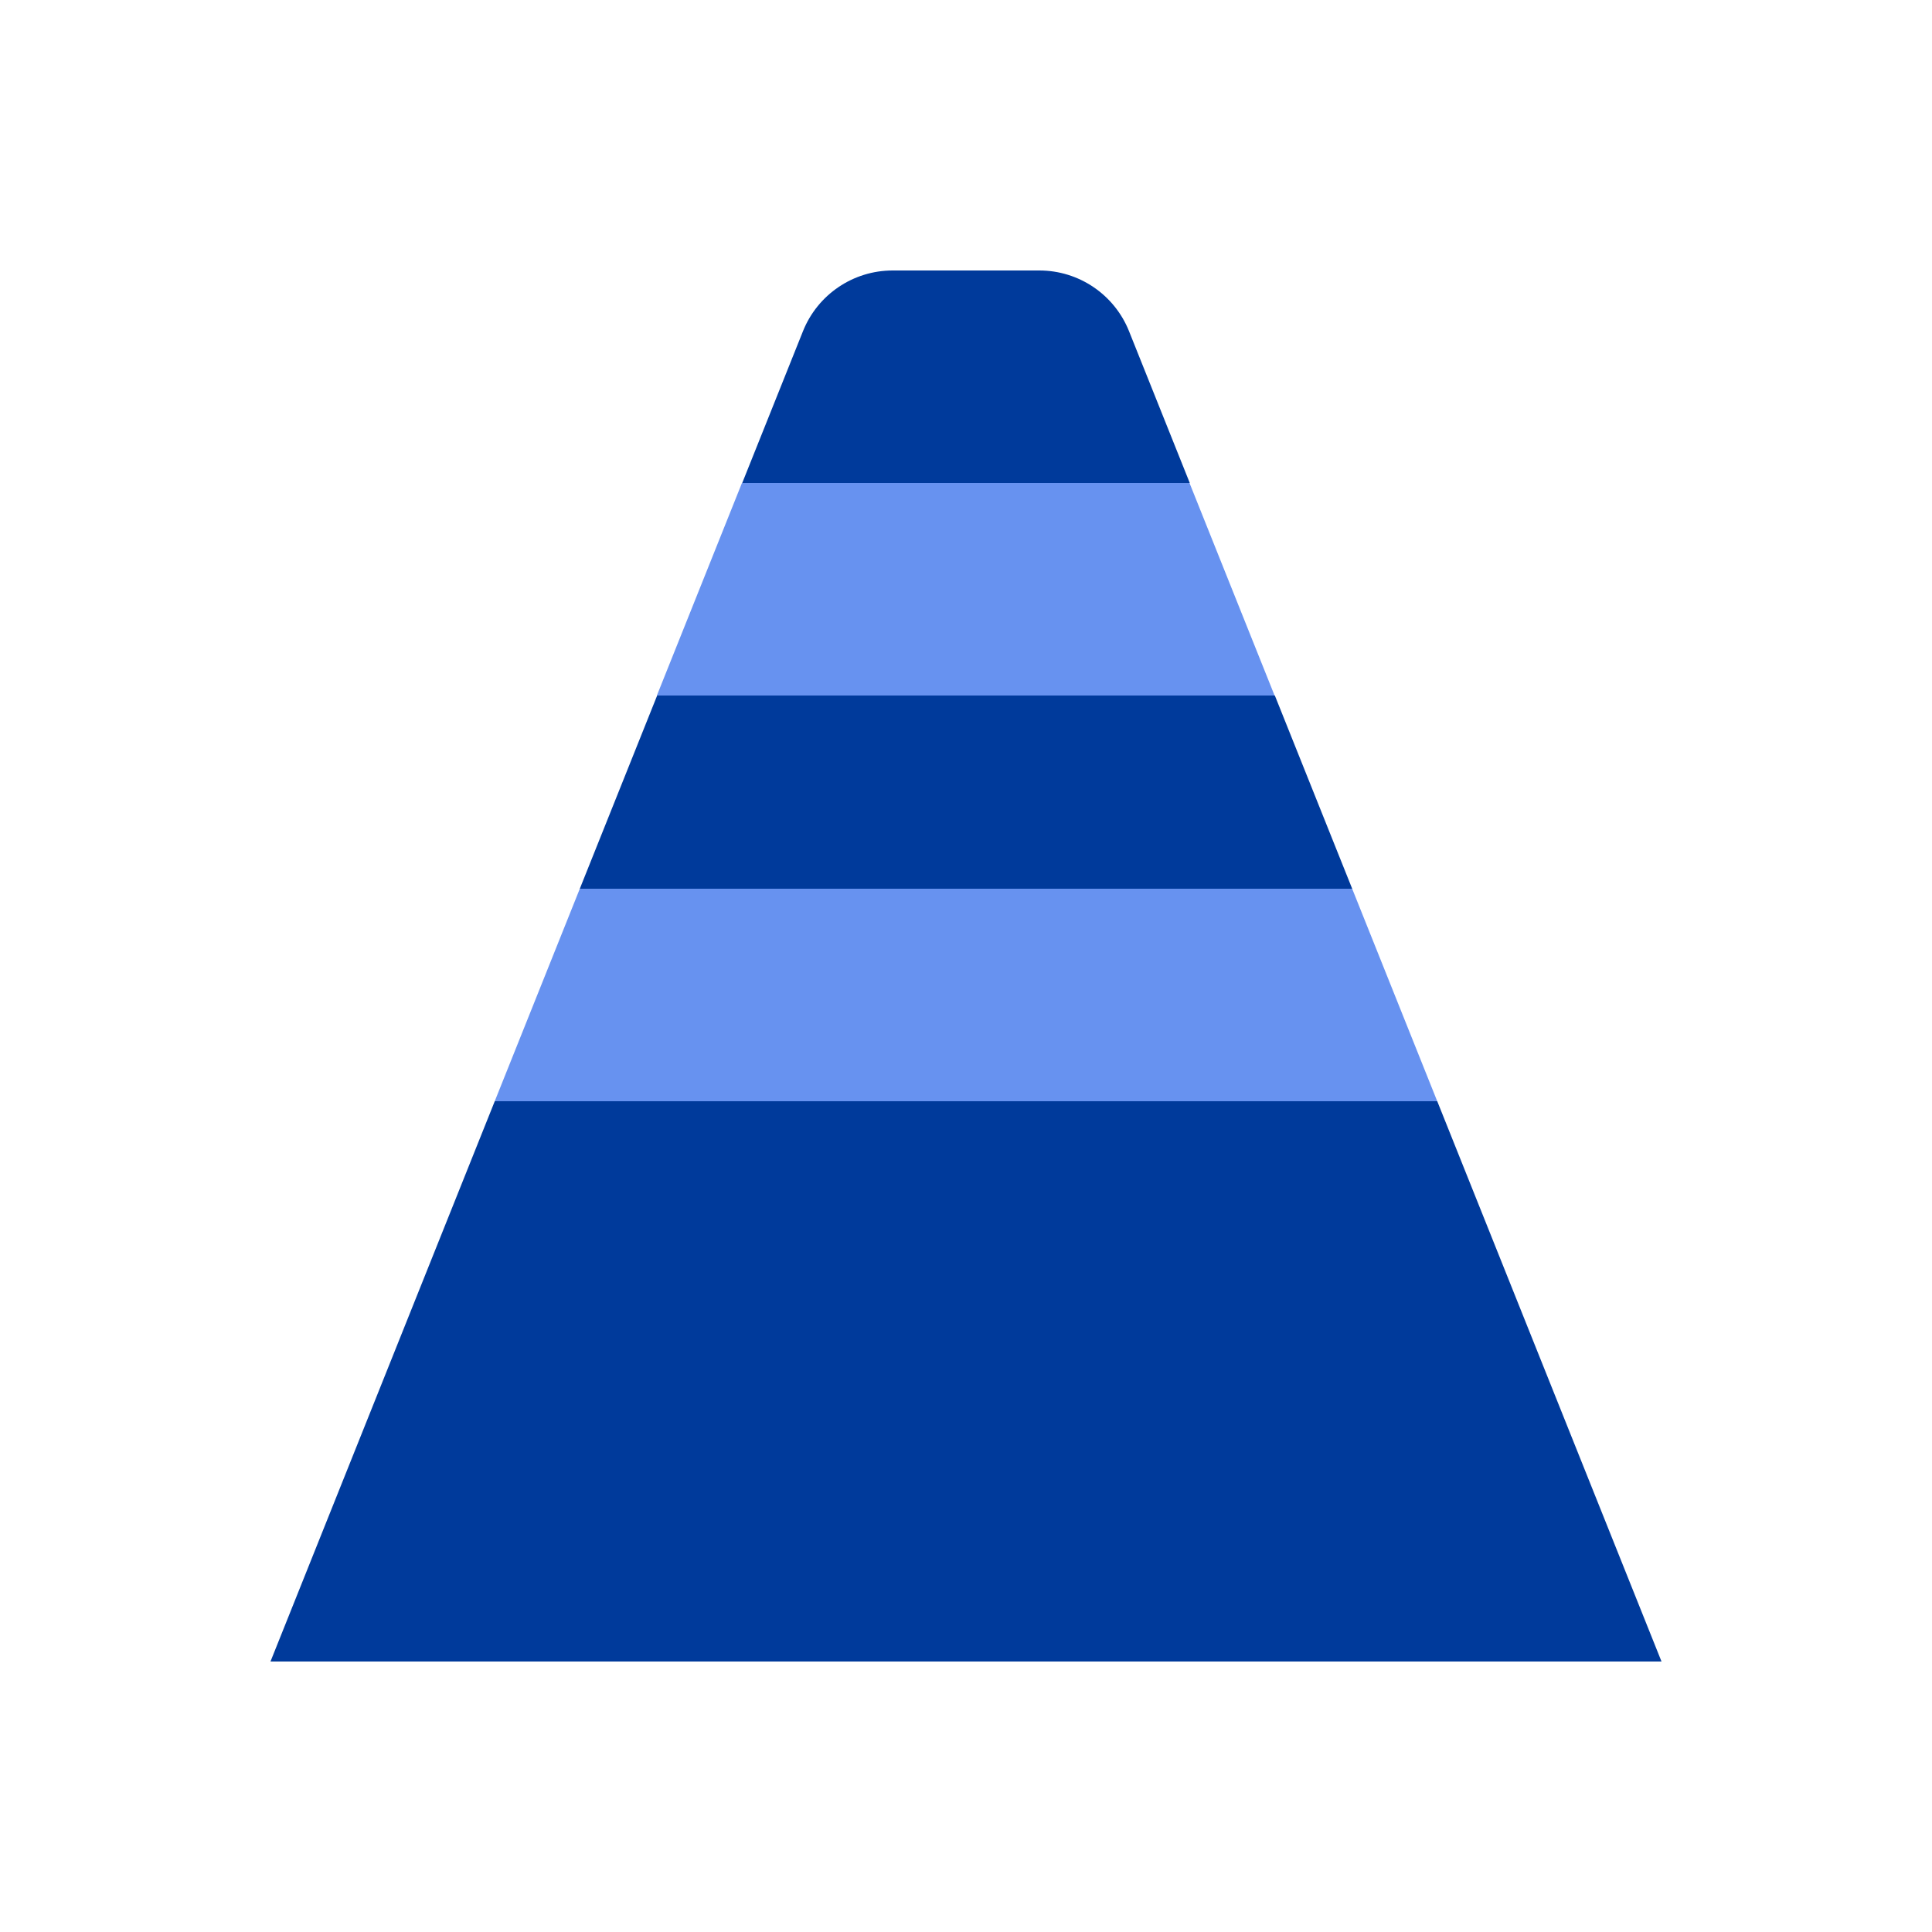
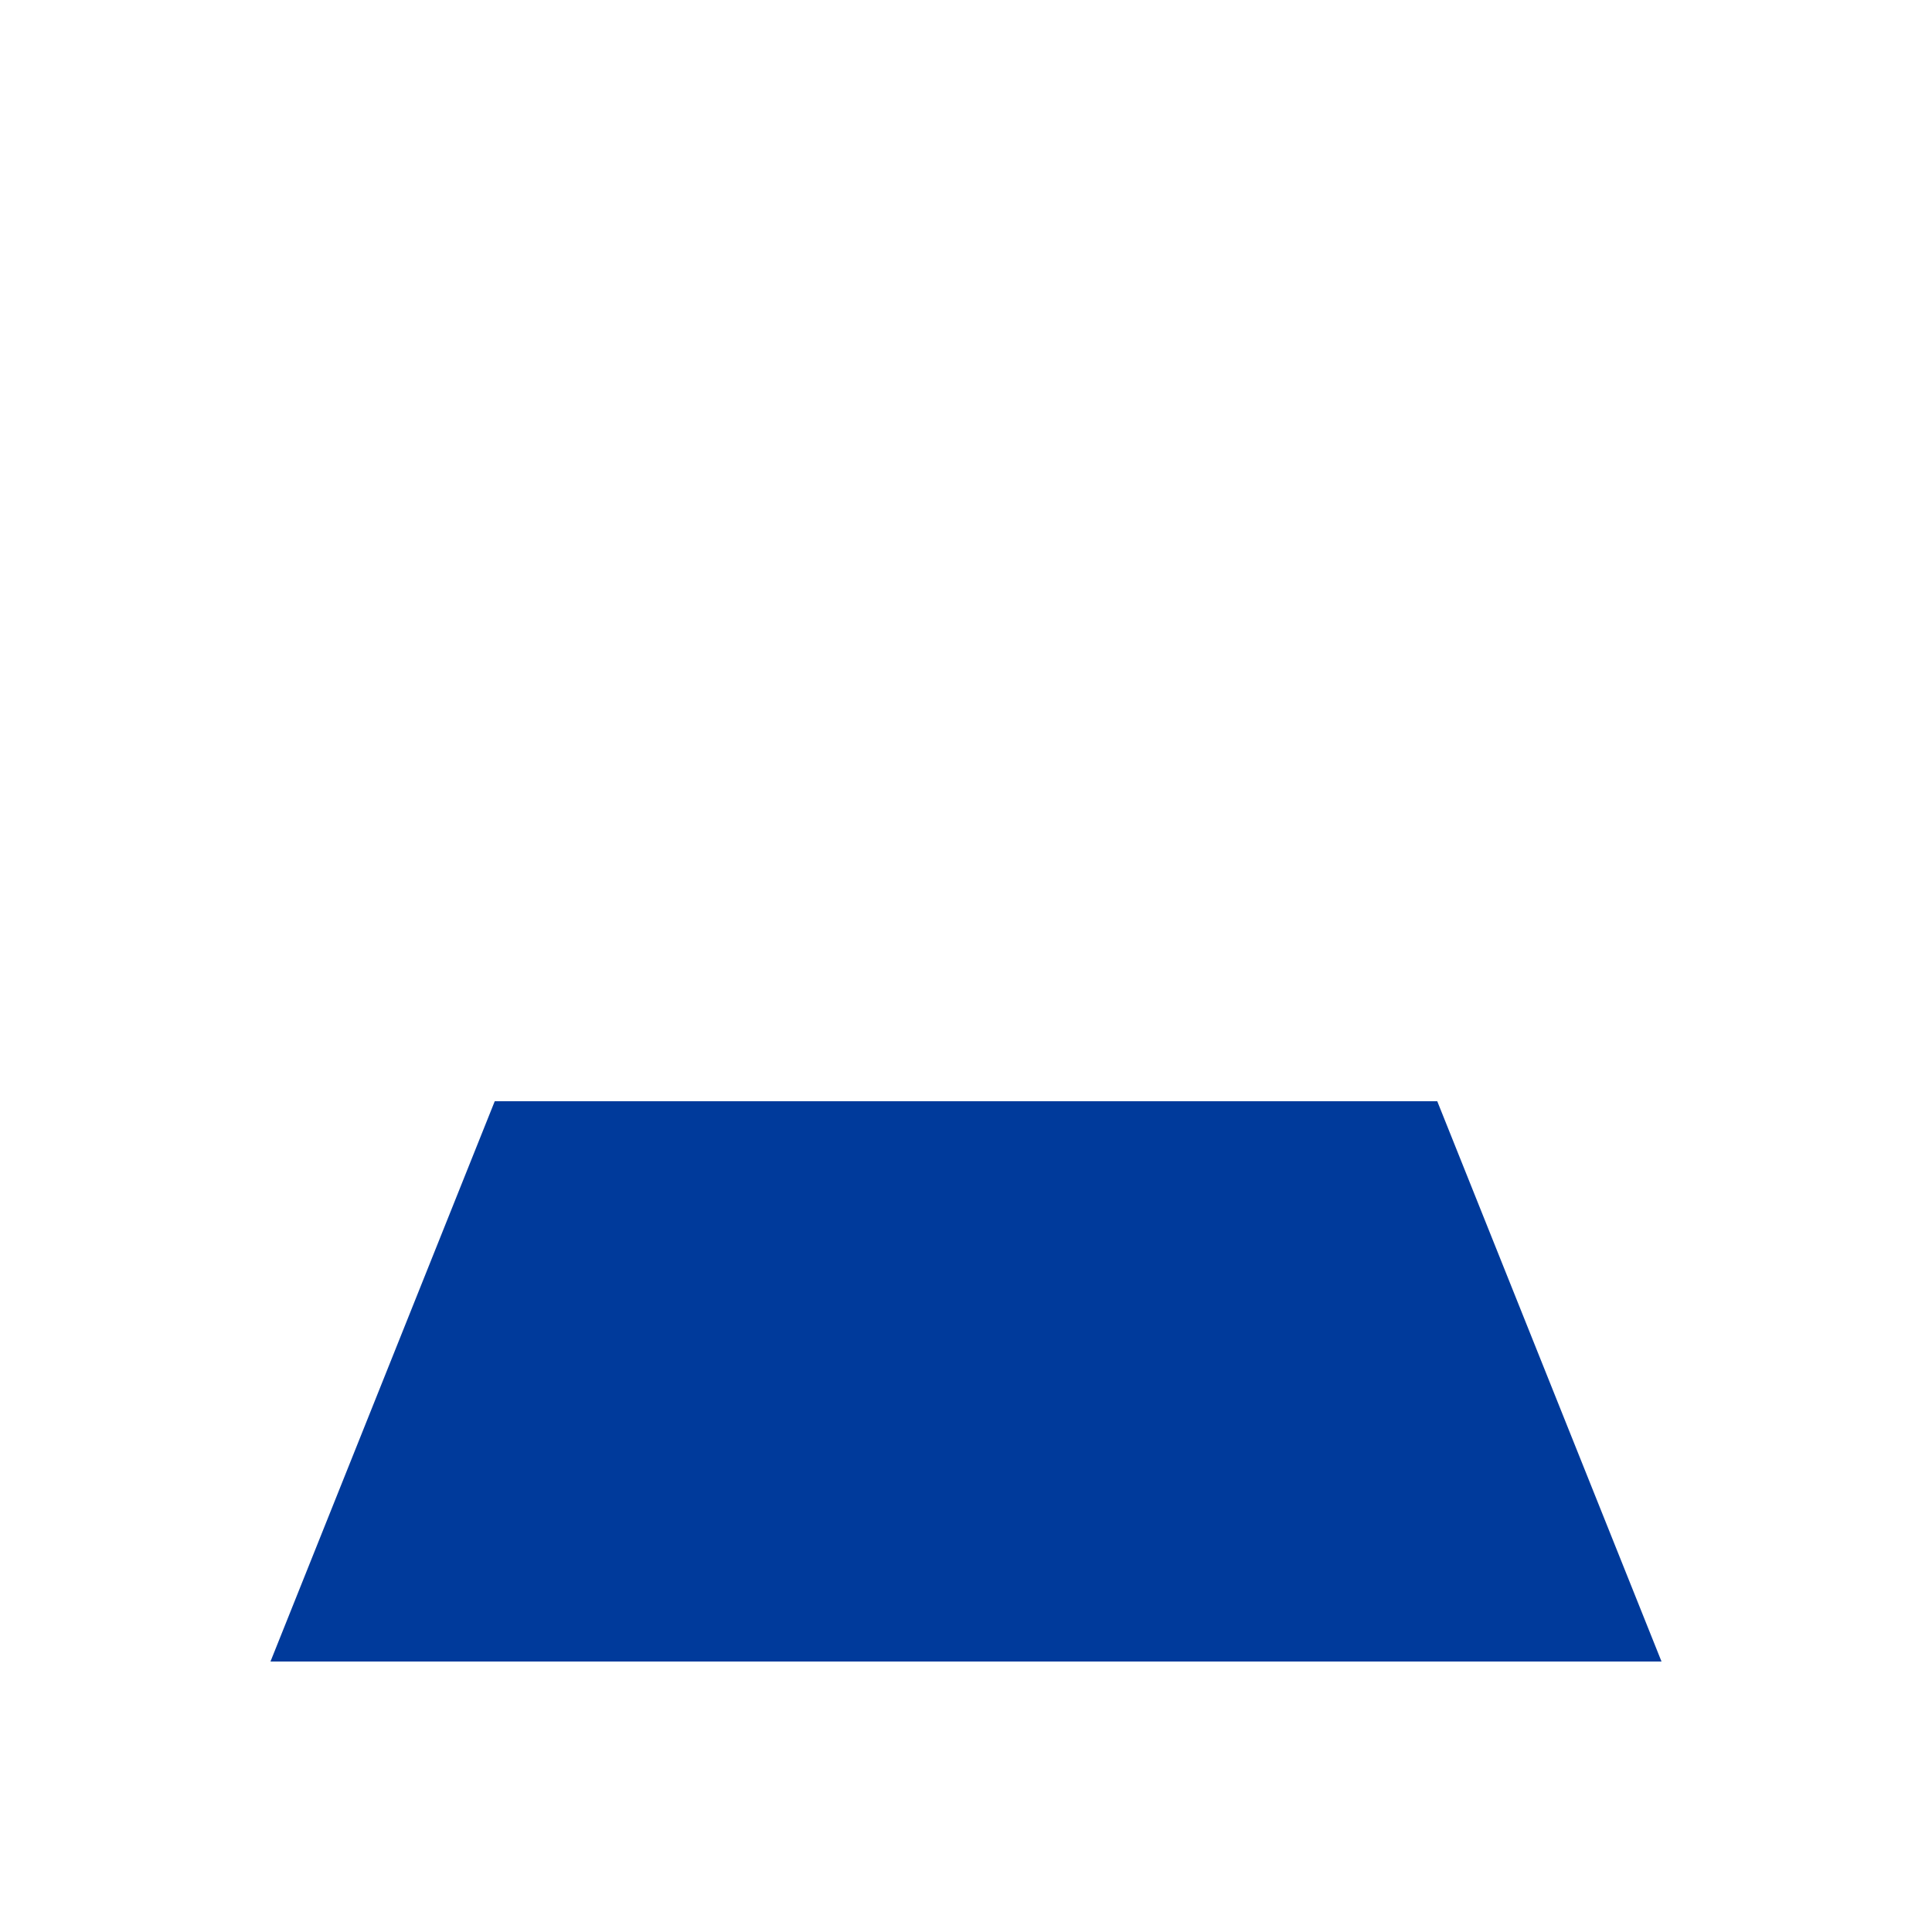
<svg xmlns="http://www.w3.org/2000/svg" width="100" height="100" viewBox="0 0 100 100" fill="none">
-   <path d="M41.562 17.142C42.322 15.244 44.16 14 46.204 14H53.796C55.84 14 57.678 15.244 58.438 17.142L61.583 25H38.417L41.562 17.142Z" fill="#003A9B" />
-   <path d="M34.014 36L30.011 46H69.989L65.986 36H34.014Z" fill="#003A9B" />
  <path d="M25.608 57H74.392L86 86H14L25.608 57Z" fill="#003A9B" />
-   <path d="M61.569 25H38.403L34 36H65.972L61.569 25Z" fill="#6792F0" />
-   <path d="M69.988 46H30.011L25.607 57H74.391L69.988 46Z" fill="#6792F0" />
</svg>